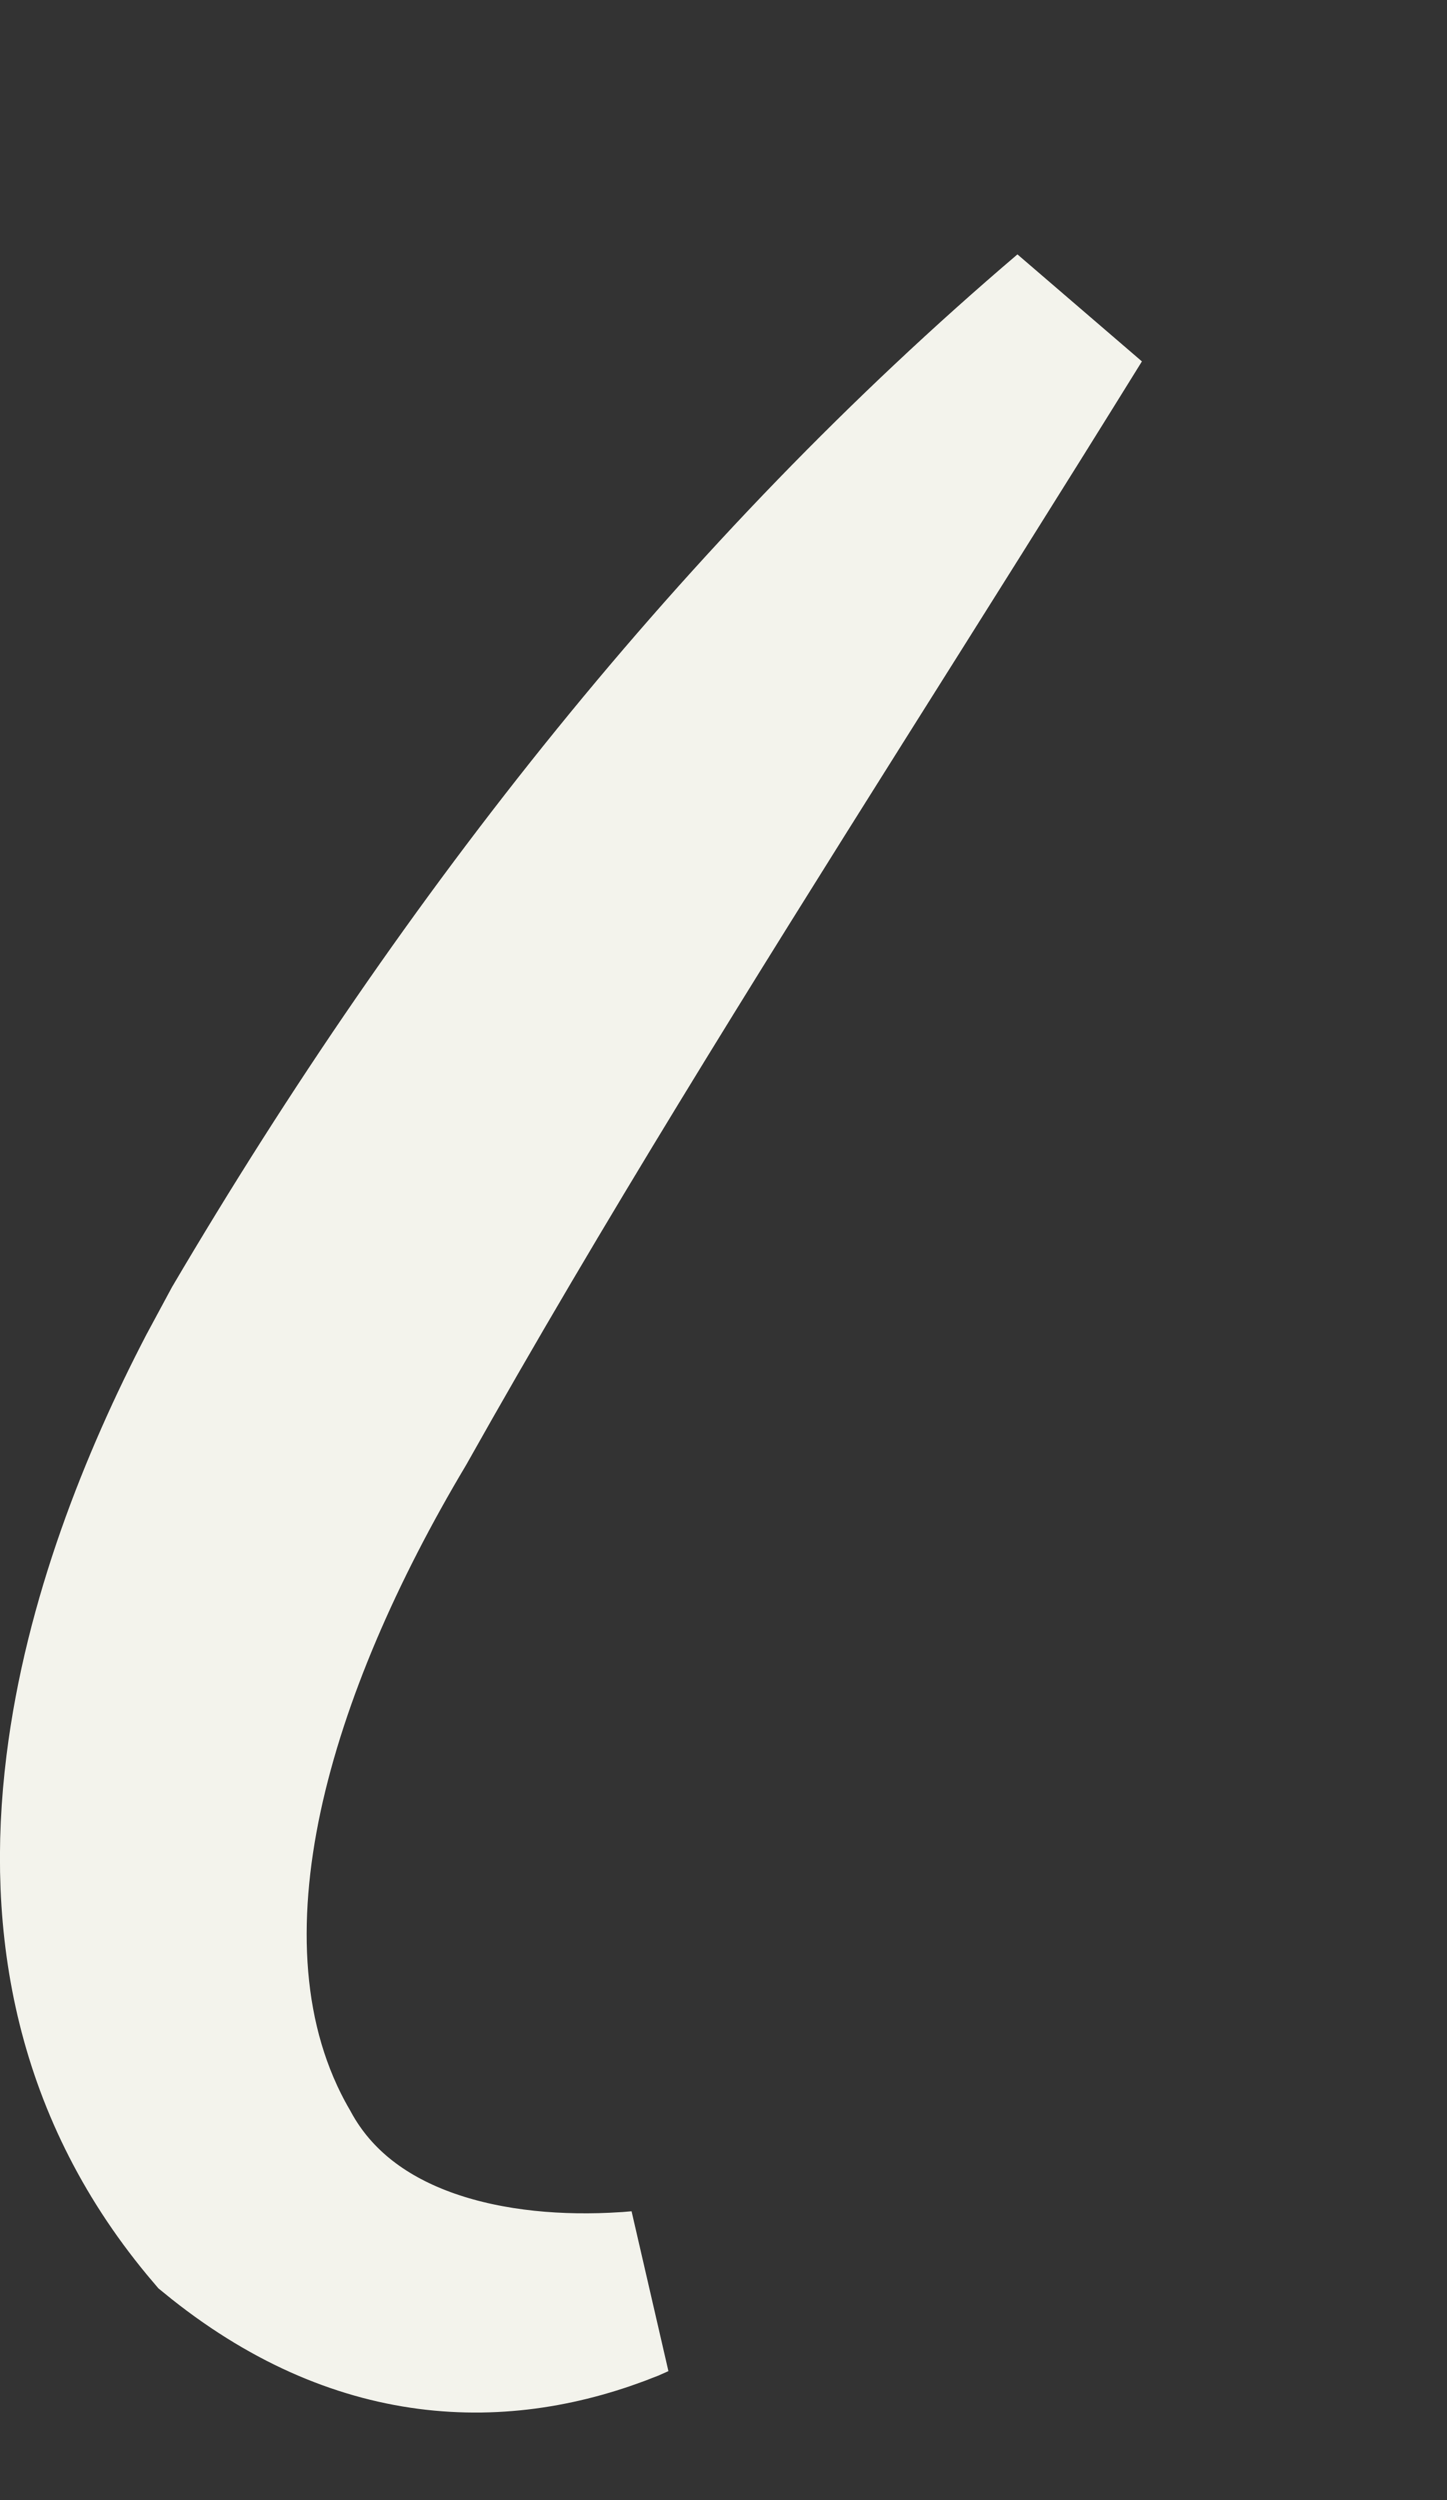
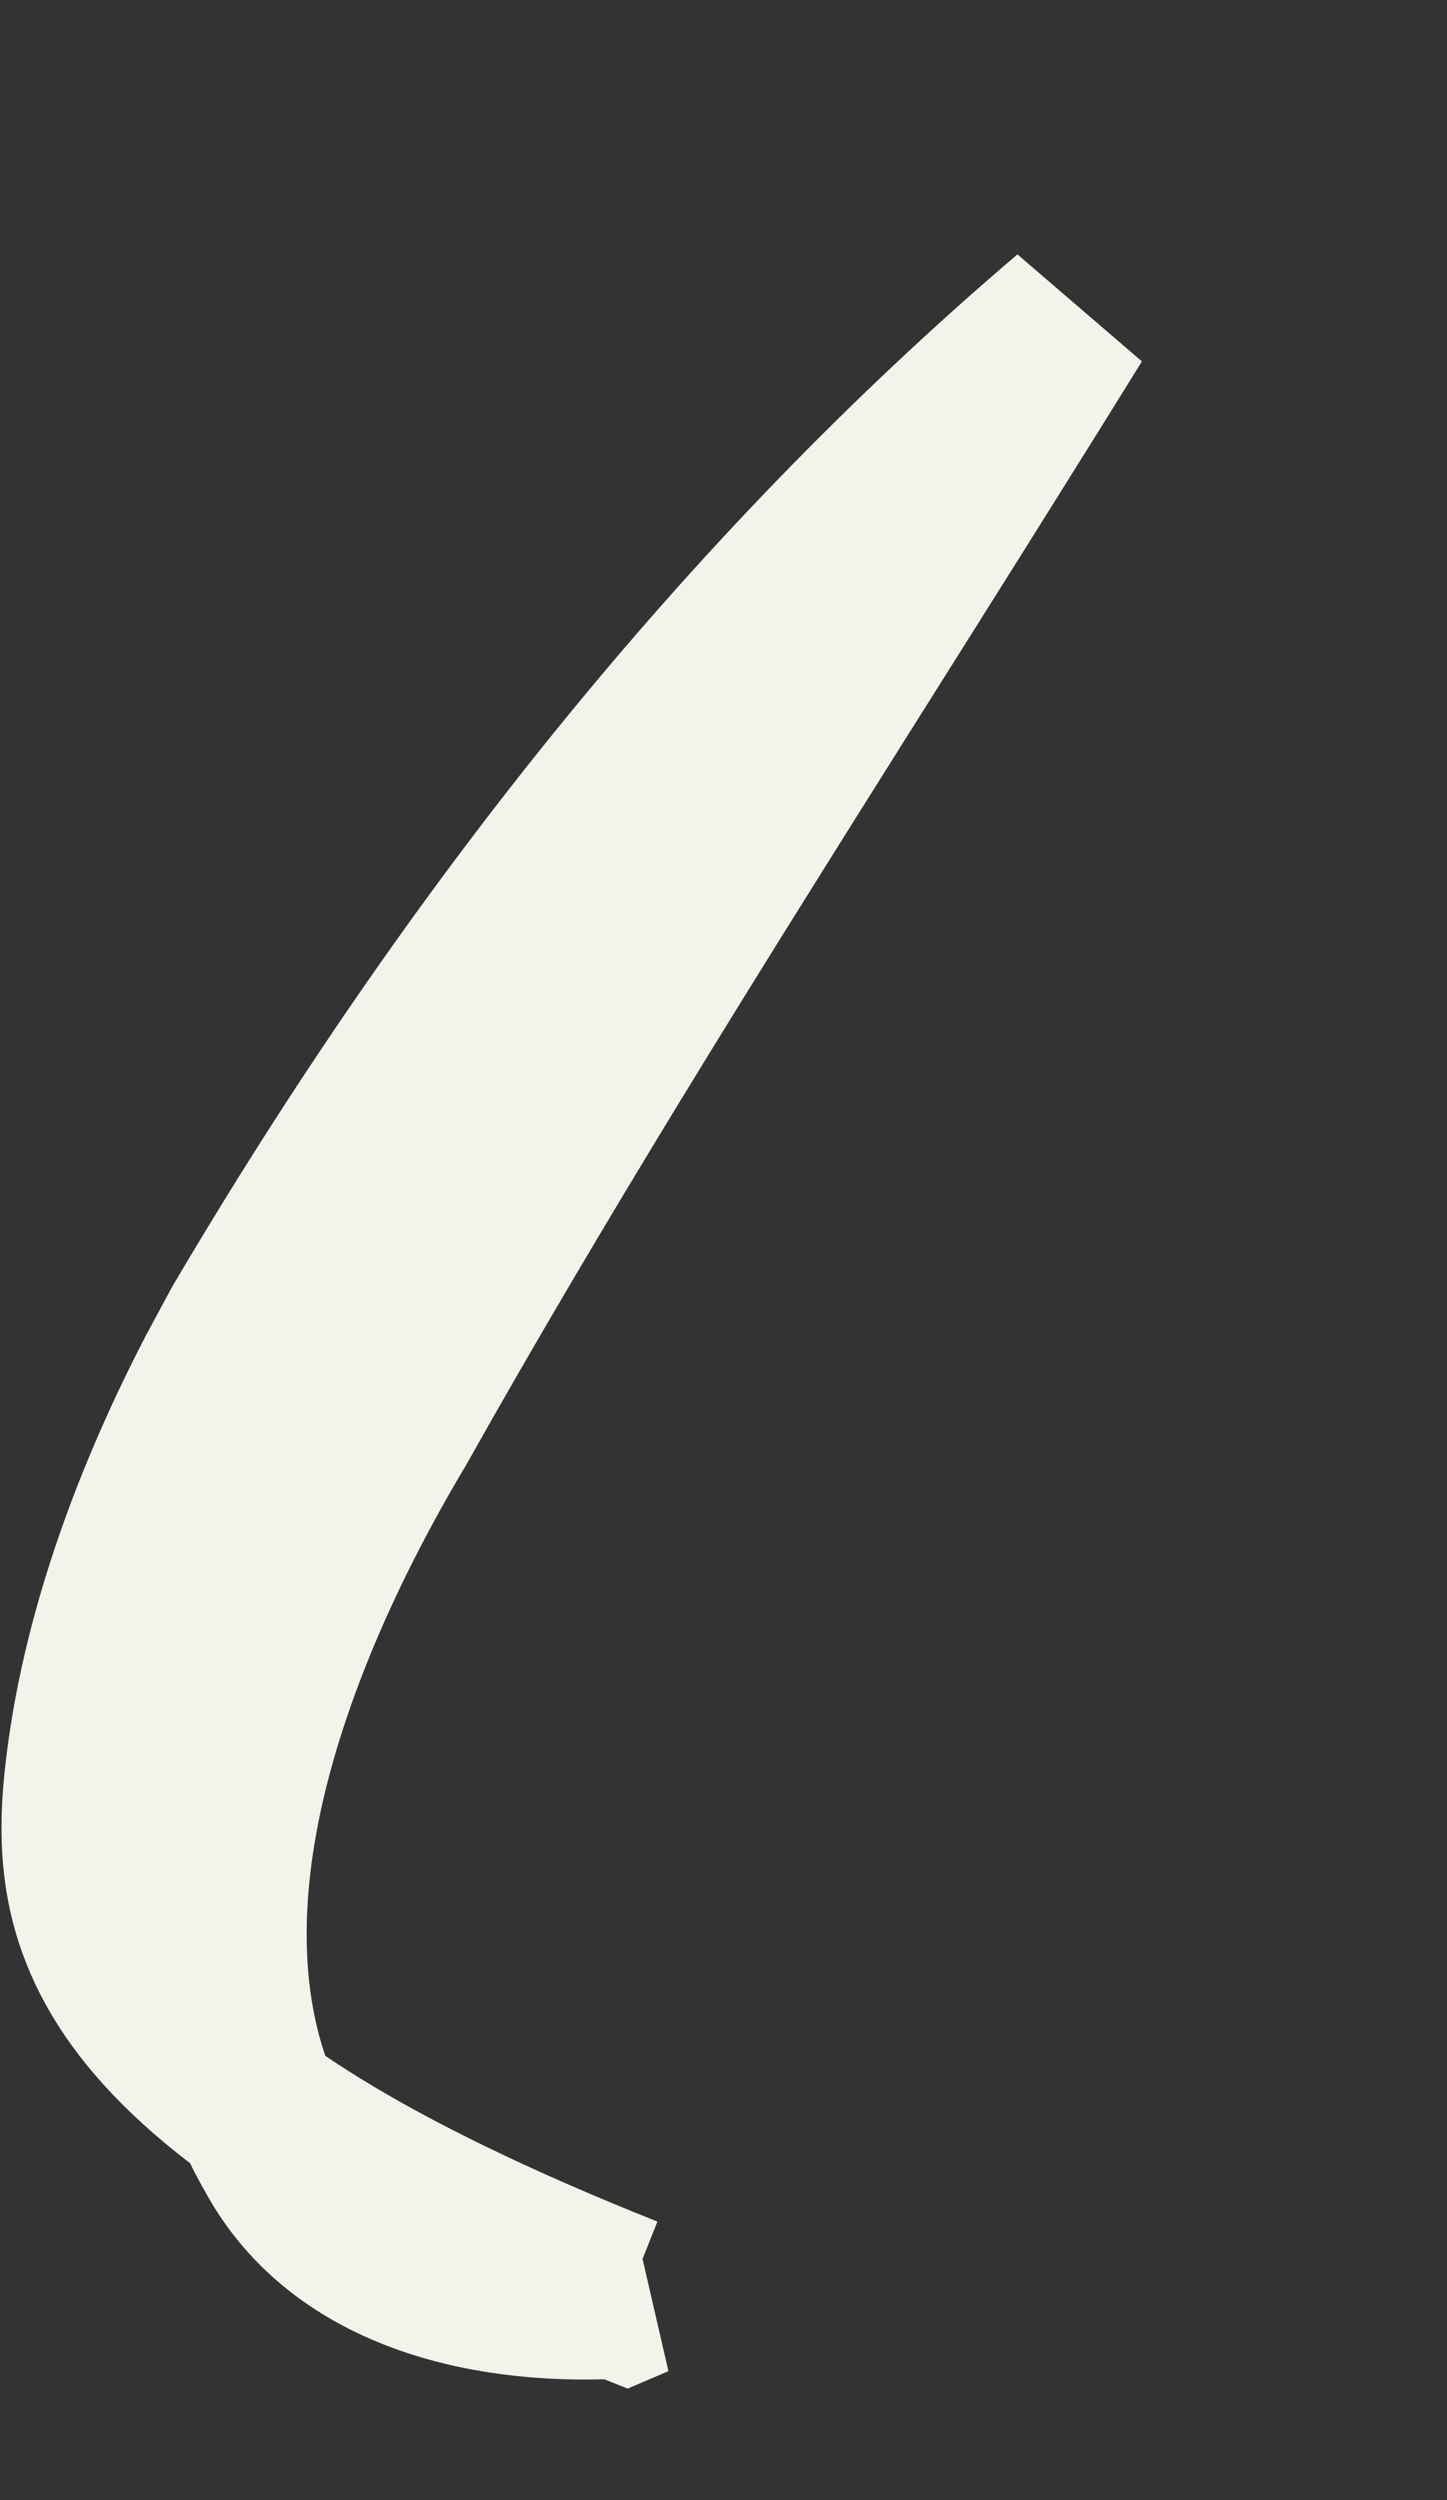
<svg xmlns="http://www.w3.org/2000/svg" fill="none" height="100%" overflow="visible" preserveAspectRatio="none" style="display: block;" viewBox="0 0 11 19" width="100%">
  <rect x="0" y="0" width="11" height="19" fill="#333333" stroke="none" />
-   <path d="M8.144 2.414C7.538 3.392 6.93 4.356 6.326 5.315C5.175 7.144 4.041 8.959 2.997 10.817C2.456 11.724 2.02 12.7 1.819 13.638C1.62 14.569 1.64 15.536 2.111 16.348C2.613 17.276 3.764 17.507 4.755 17.442C4.784 17.441 4.813 17.437 4.843 17.435C4.816 17.446 4.79 17.459 4.764 17.47C3.823 17.848 2.739 17.83 1.648 16.938C0.732 15.864 0.525 14.633 0.676 13.419C0.811 12.331 1.233 11.28 1.671 10.438L1.858 10.091C3.594 7.145 5.669 4.522 8.144 2.414Z" fill="#F3F3EC" id="Vector" stroke="#F3F3EC" stroke-width="1.263" />
+   <path d="M8.144 2.414C7.538 3.392 6.93 4.356 6.326 5.315C5.175 7.144 4.041 8.959 2.997 10.817C2.456 11.724 2.02 12.7 1.819 13.638C1.62 14.569 1.64 15.536 2.111 16.348C2.613 17.276 3.764 17.507 4.755 17.442C4.784 17.441 4.813 17.437 4.843 17.435C4.816 17.446 4.79 17.459 4.764 17.47C0.732 15.864 0.525 14.633 0.676 13.419C0.811 12.331 1.233 11.28 1.671 10.438L1.858 10.091C3.594 7.145 5.669 4.522 8.144 2.414Z" fill="#F3F3EC" id="Vector" stroke="#F3F3EC" stroke-width="1.263" />
</svg>